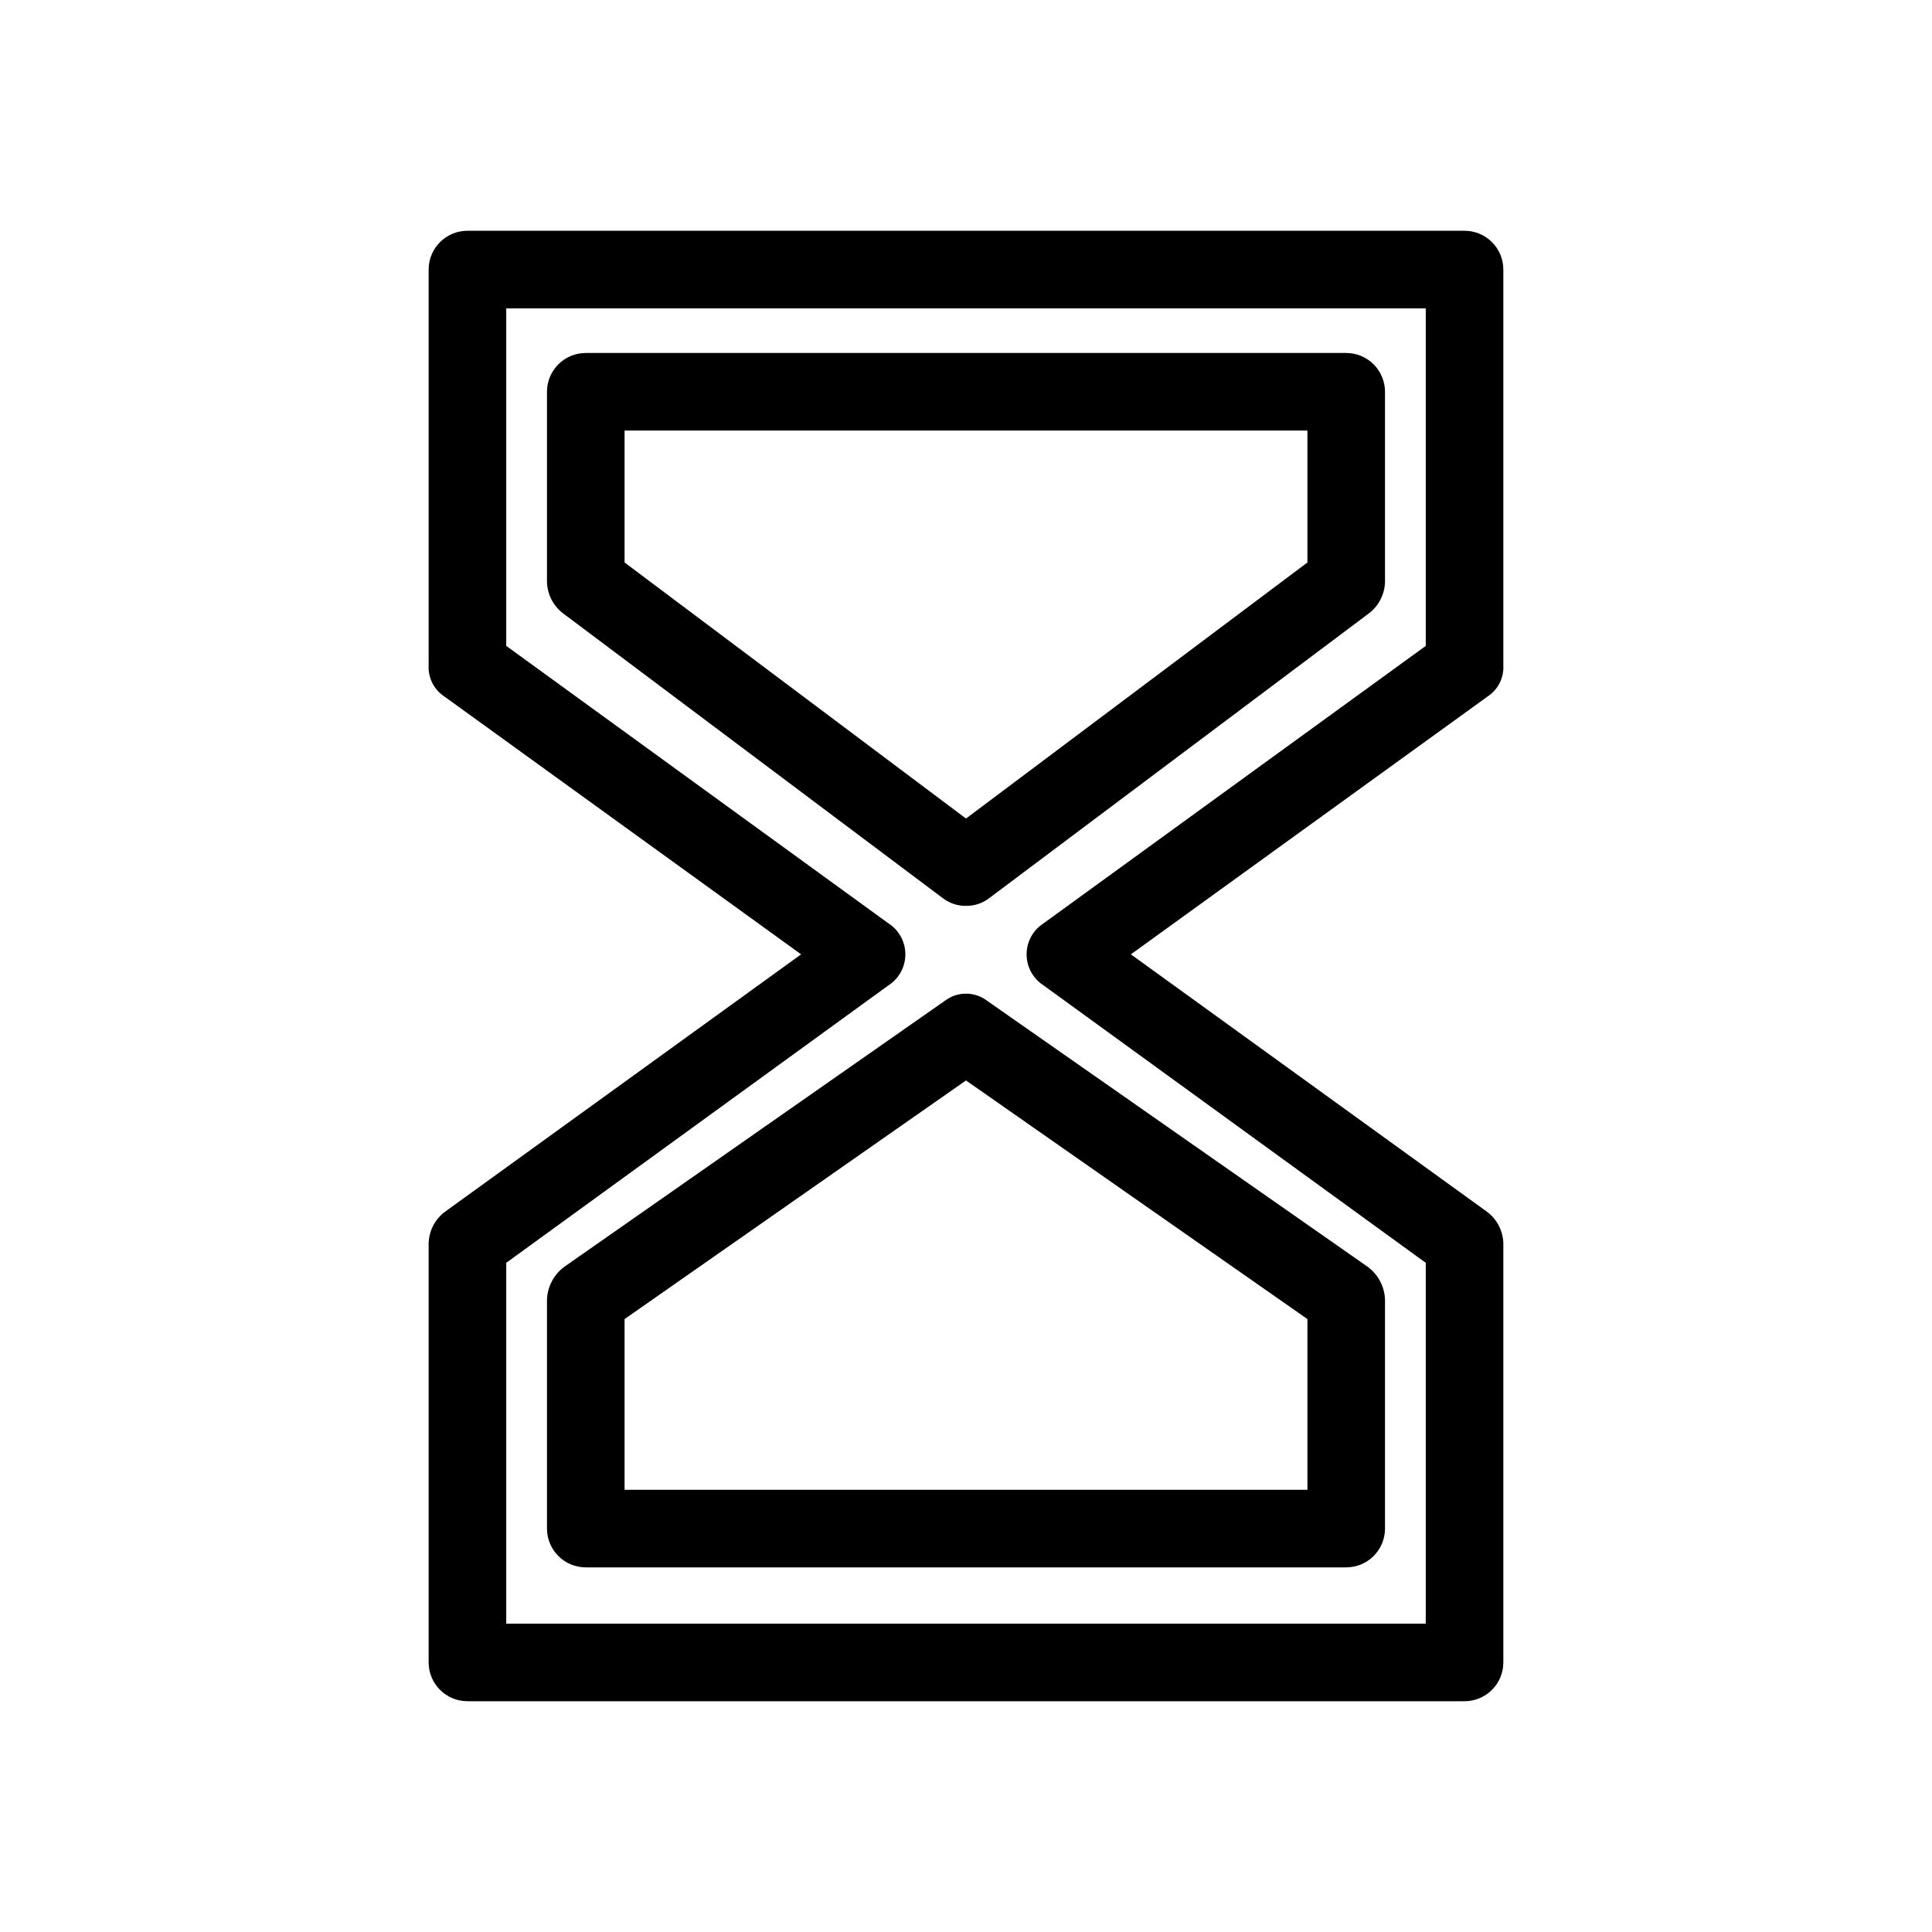
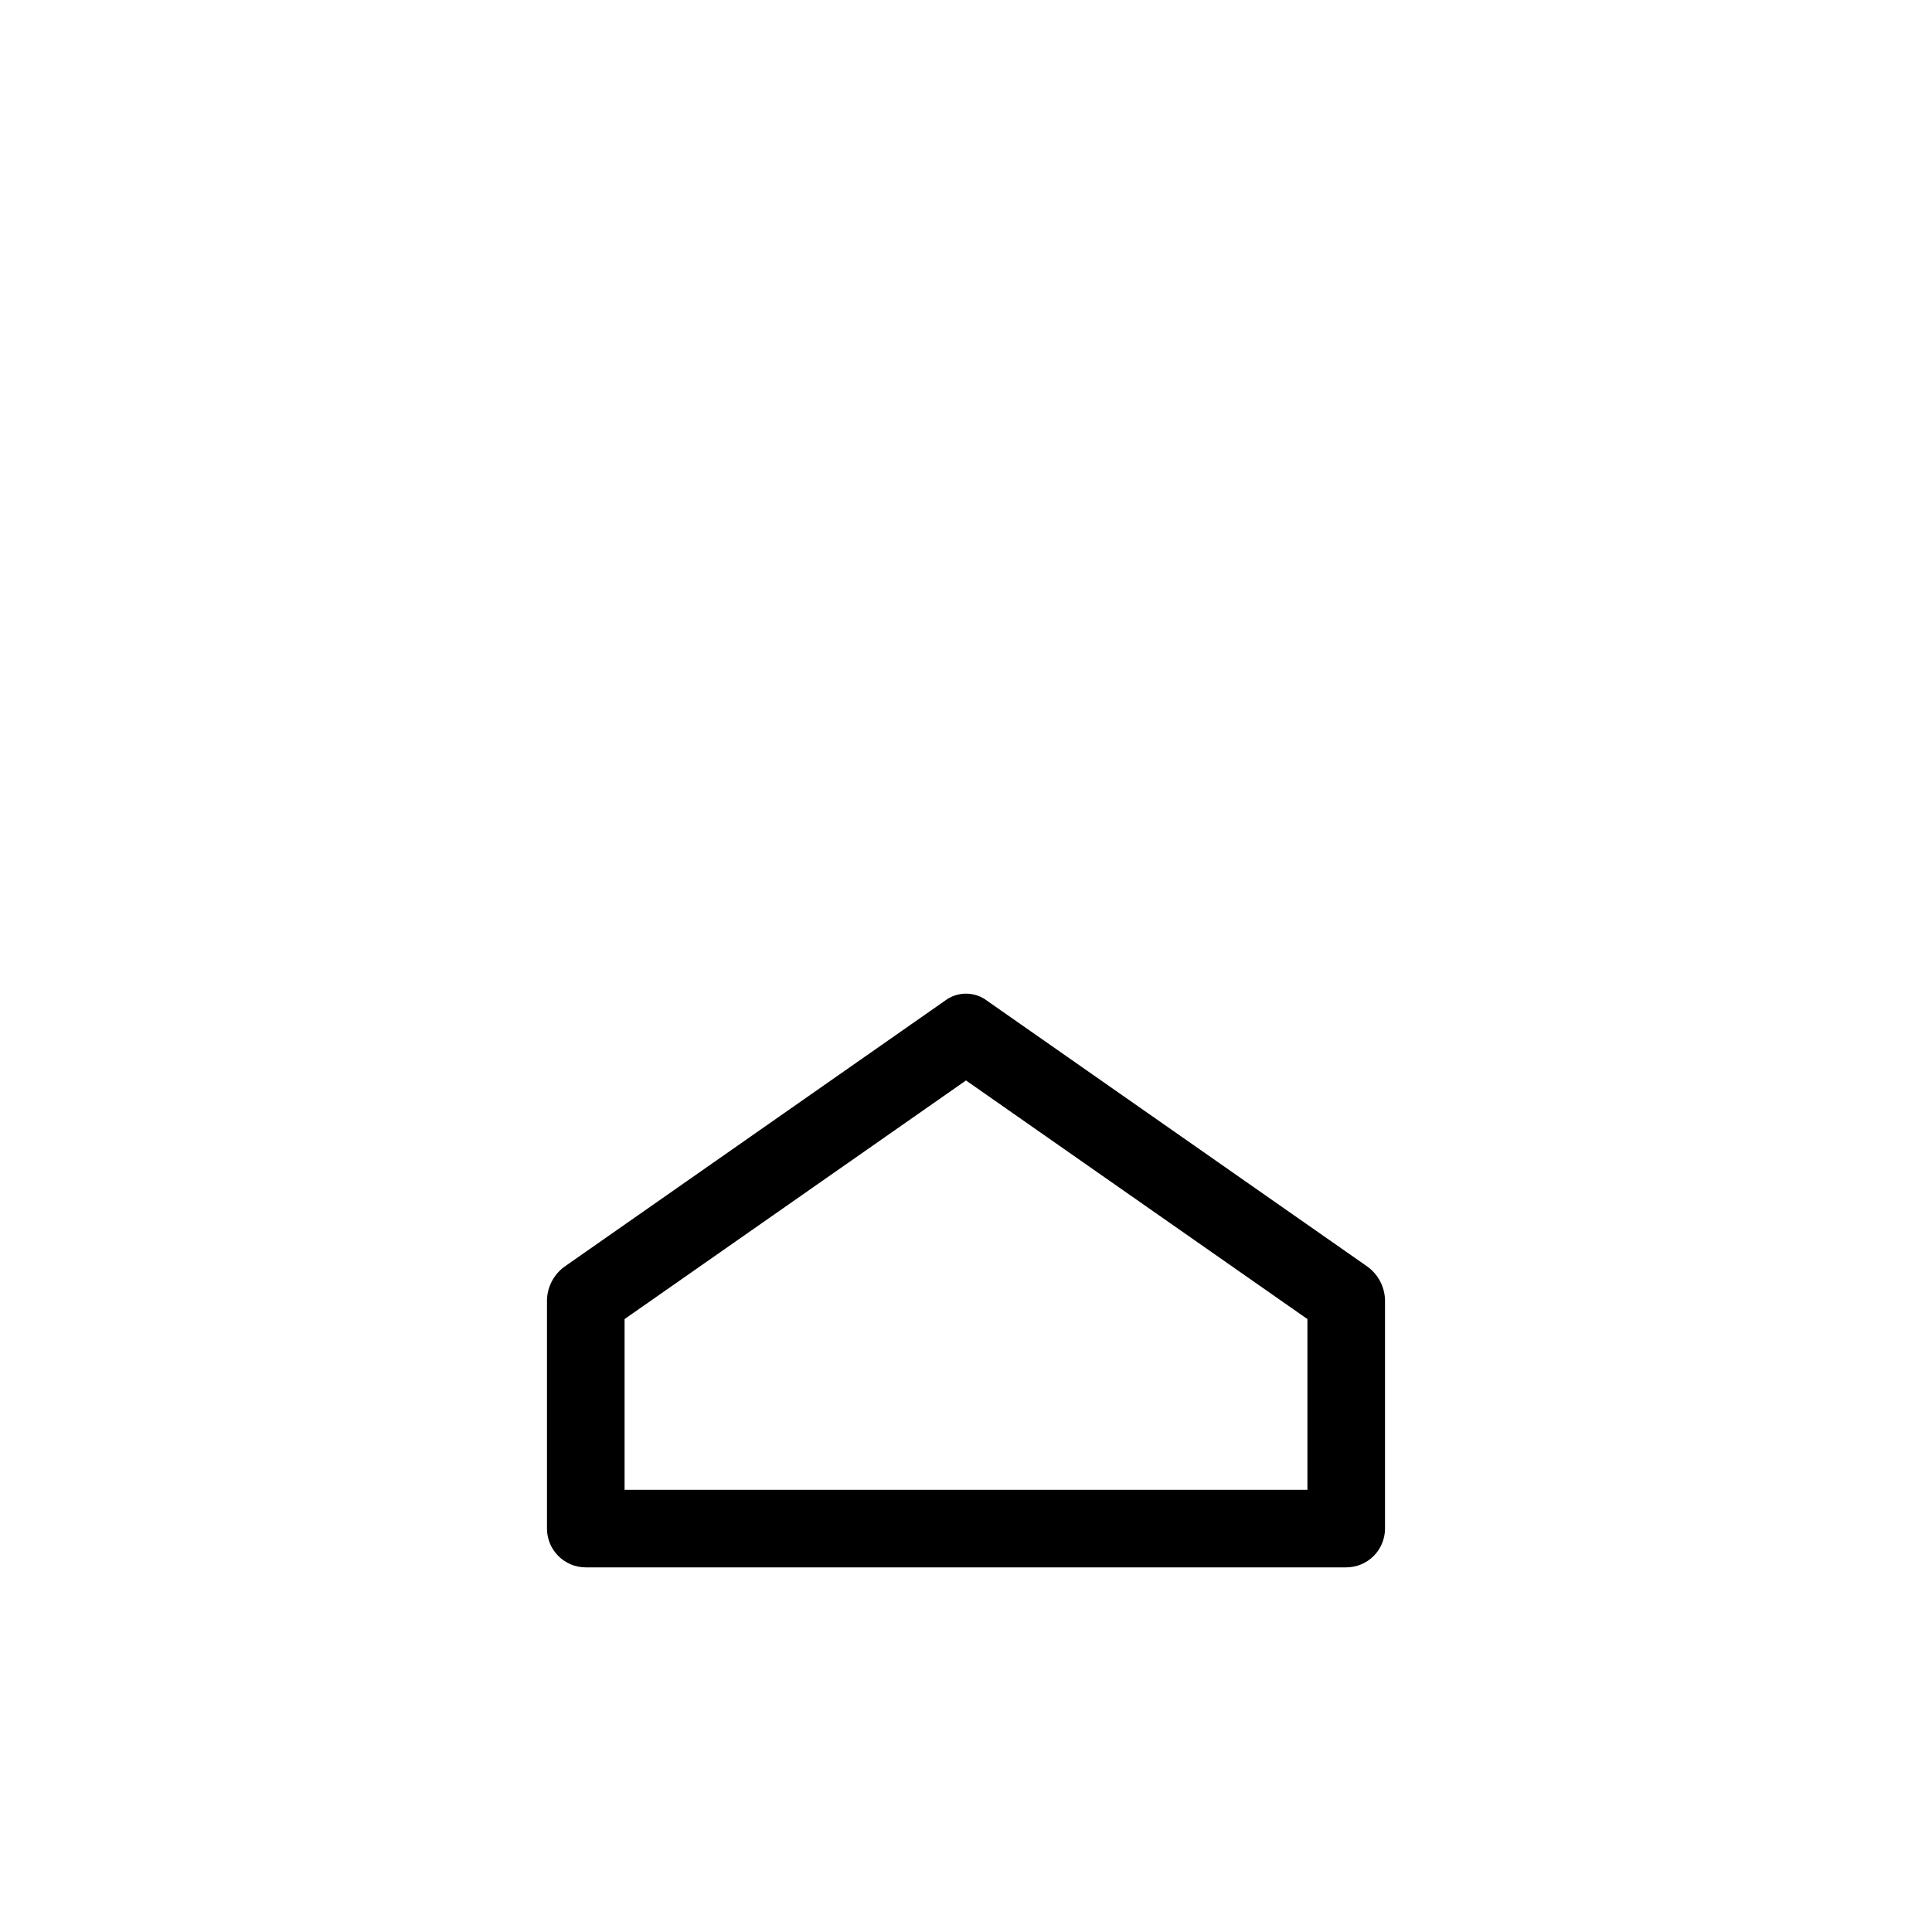
<svg xmlns="http://www.w3.org/2000/svg" fill="#000000" width="800px" height="800px" version="1.1" viewBox="144 144 512 512">
  <g>
-     <path d="m532.12 594.84h-264.24c-5.68 0-10.285-4.606-10.285-10.281v-111.05c0.078-3.215 1.586-6.231 4.113-8.223l94.594-68.375-94.594-68.375c-2.731-1.816-4.297-4.949-4.113-8.227v-104.87c0-5.68 4.606-10.285 10.285-10.285h264.24c2.727 0 5.34 1.086 7.269 3.012 1.93 1.93 3.012 4.543 3.012 7.273v104.87c0.184 3.277-1.379 6.41-4.113 8.227l-94.594 68.375 94.594 68.375c2.527 1.992 4.035 5.008 4.113 8.223v111.05c0 2.727-1.082 5.34-3.012 7.269s-4.543 3.012-7.269 3.012zm-253.96-20.562h243.68v-95.621l-101.28-73.516c-2.805-1.797-4.5-4.898-4.5-8.227 0-3.328 1.695-6.43 4.5-8.227l101.28-73.516v-89.449h-243.68v89.449l101.27 73.516c2.805 1.797 4.5 4.898 4.5 8.227 0 3.328-1.695 6.43-4.5 8.227l-101.27 73.516z" />
-     <path d="m400 384.06c-2.231 0.039-4.41-0.688-6.172-2.059l-100.76-75.57c-2.527-1.992-4.035-5.008-4.113-8.227v-50.379c0-5.68 4.606-10.281 10.285-10.281h201.52c2.727 0 5.34 1.082 7.269 3.012 1.926 1.926 3.012 4.543 3.012 7.269v50.383-0.004c-0.078 3.219-1.586 6.234-4.113 8.227l-100.76 75.57c-1.762 1.371-3.938 2.098-6.168 2.059zm-90.48-90.996 90.48 67.859 90.48-67.859v-34.957h-180.96z" />
    <path d="m500.76 559.37h-201.52c-5.68 0-10.285-4.606-10.285-10.281v-60.664c0.121-3.469 1.828-6.691 4.629-8.738l100.76-70.43c3.332-2.574 7.977-2.574 11.309 0l100.76 70.43c2.805 2.047 4.508 5.269 4.629 8.738v60.664c0 2.727-1.086 5.34-3.012 7.269-1.93 1.93-4.543 3.012-7.269 3.012zm-191.24-20.562h180.96v-45.242l-90.48-63.234-90.48 63.234z" />
  </g>
</svg>